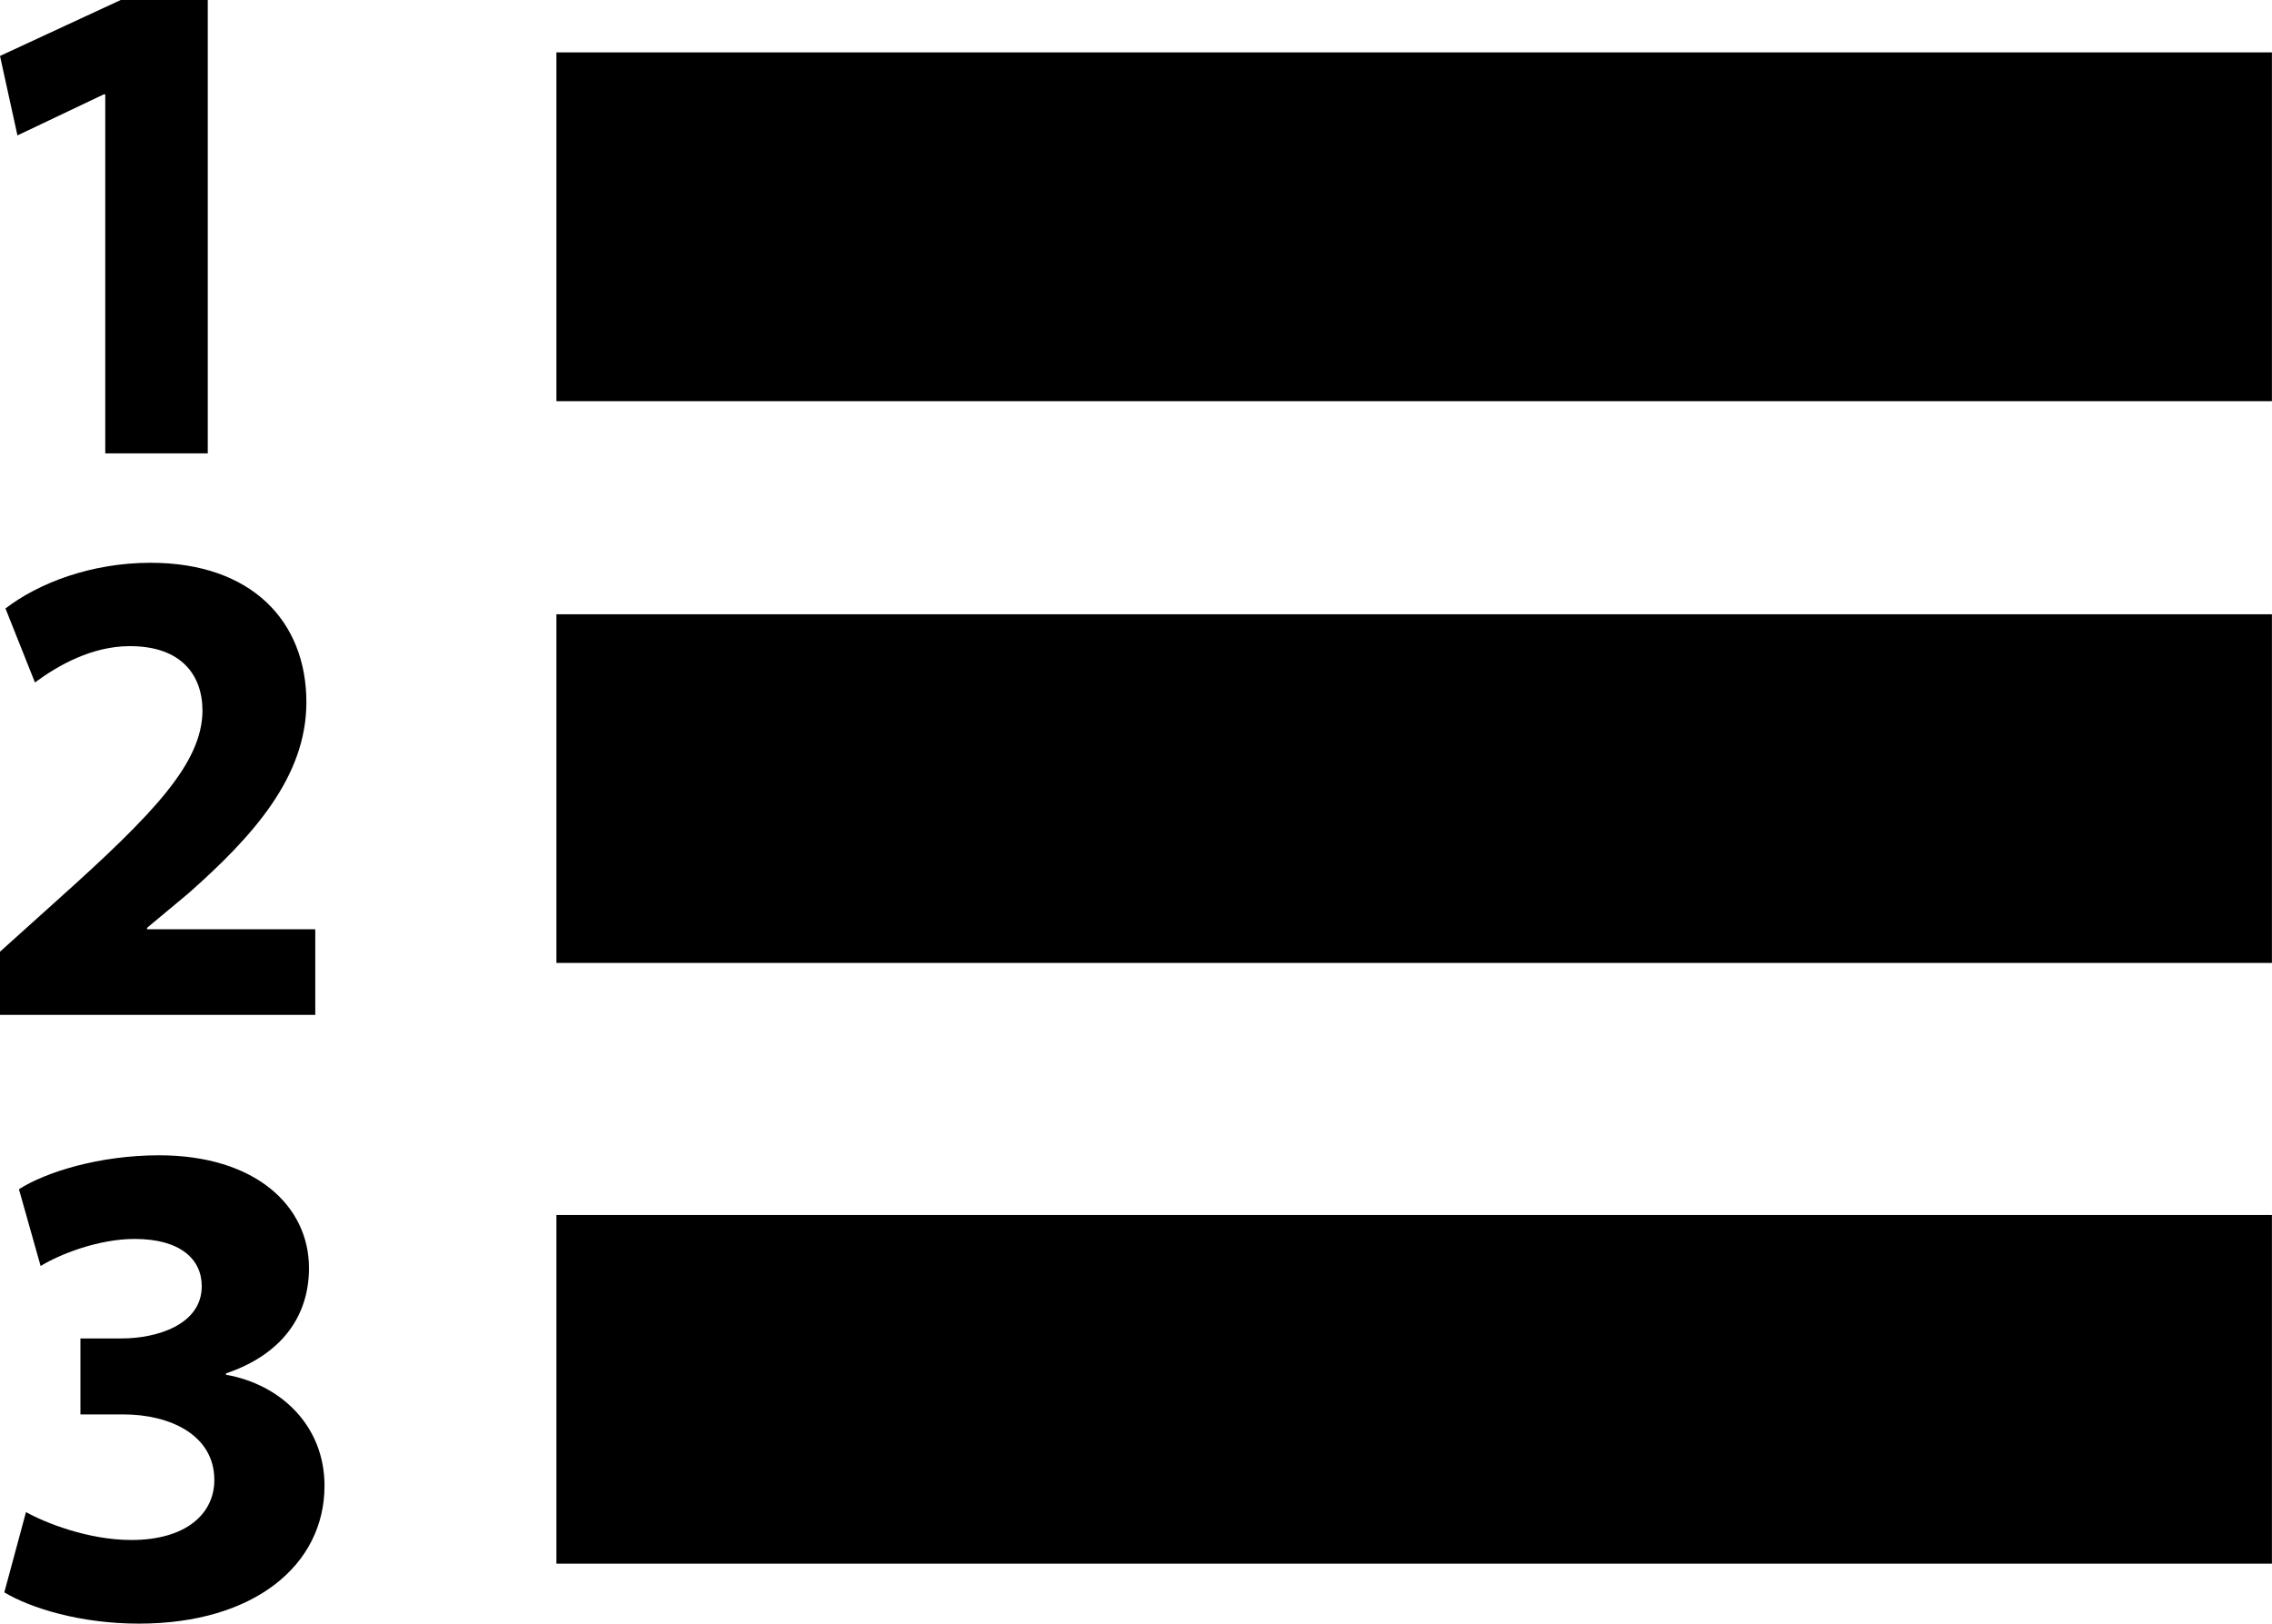
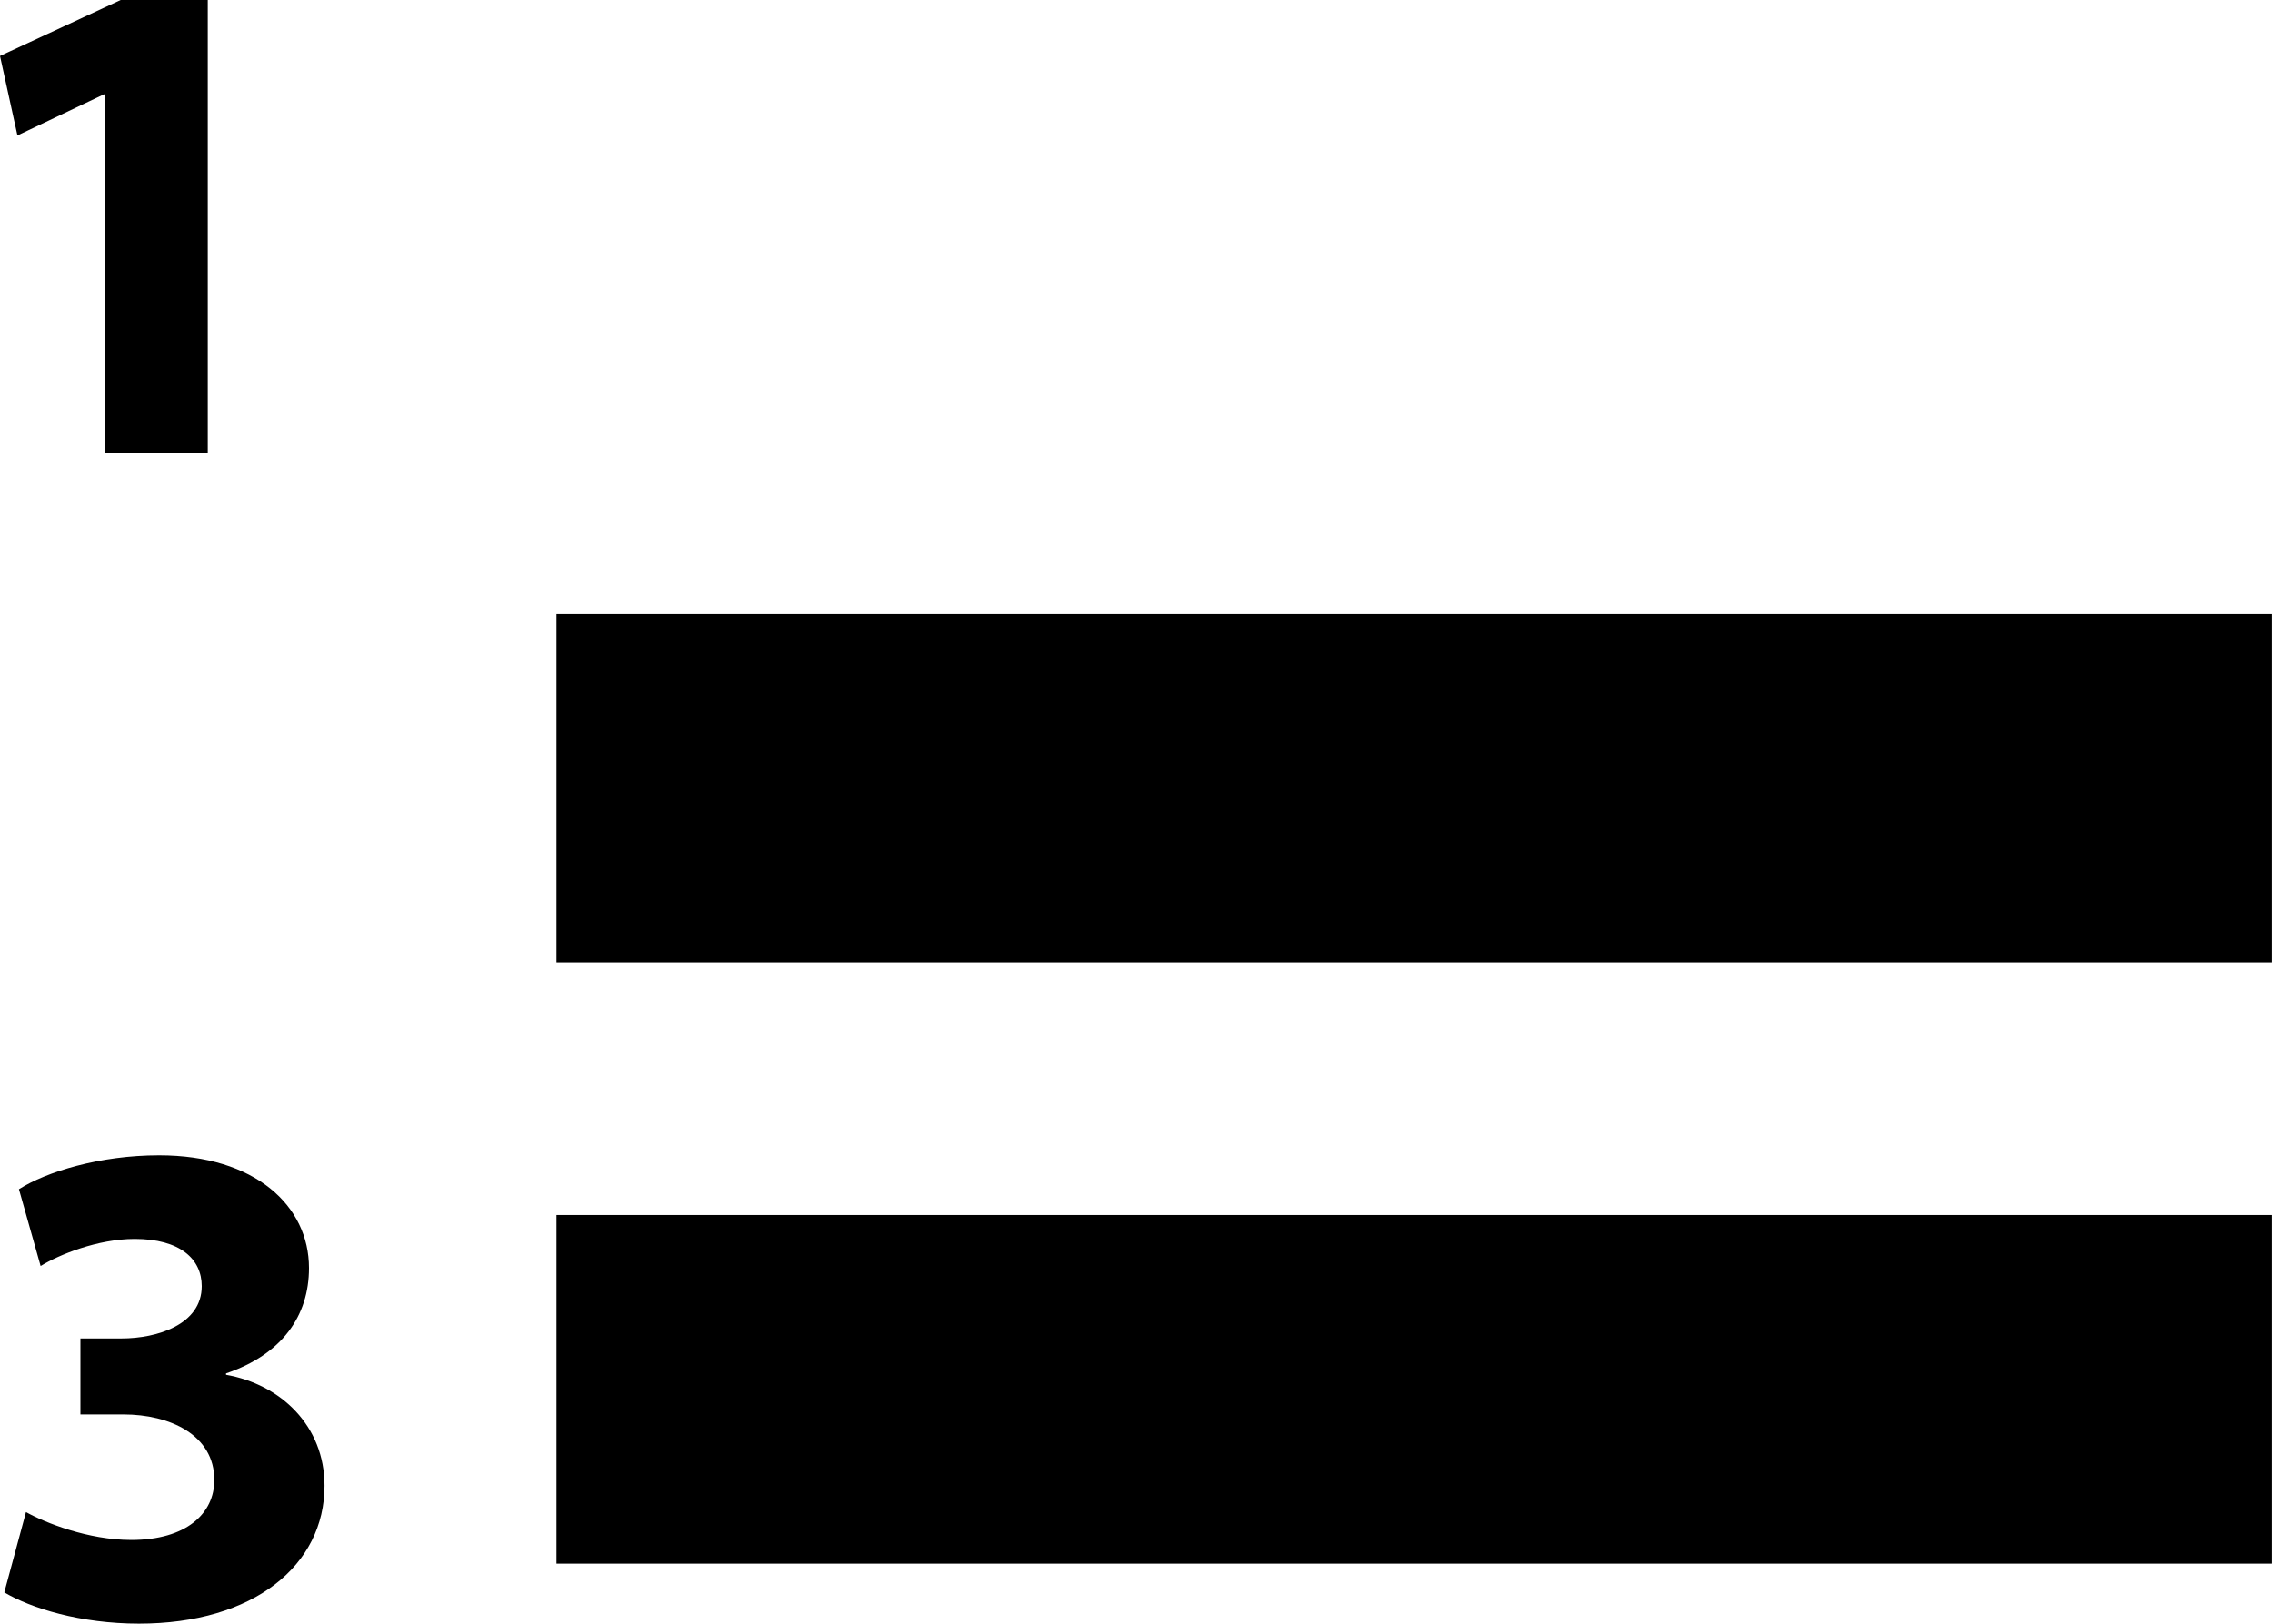
<svg xmlns="http://www.w3.org/2000/svg" version="1.1" id="Capa_1" x="0px" y="0px" width="33.221px" height="23.74px" viewBox="0 0 33.221 23.74" style="enable-background:new 0 0 33.221 23.74;" xml:space="preserve">
-   <rect x="8.136" y="0.766" style="fill:#000000;" width="25.084" height="5.1" />
  <rect x="8.136" y="8.982" style="fill:#000000;" width="25.084" height="5.098" />
  <rect x="8.136" y="17.766" style="fill:#000000;" width="25.084" height="5.098" />
  <polygon style="fill:#000000;" points="1.519,1.379 1.539,1.379 1.539,6.629 3.038,6.629 3.038,0 1.765,0 0,0.818 0.255,1.98 " />
-   <path style="fill:#000000;" d="M4.61,13.588H2.15v-0.021l0.6-0.5c0.949-0.838,1.73-1.707,1.73-2.799c0-1.182-0.8-2.039-2.279-2.039  c-0.872,0-1.64,0.299-2.121,0.668l0.431,1.082c0.339-0.25,0.831-0.531,1.389-0.531c0.751,0,1.061,0.422,1.061,0.949  c-0.01,0.762-0.7,1.49-2.129,2.77L0,13.916v0.924h4.61V13.588z" />
  <path style="fill:#000000;" d="M3.305,20.102v-0.02c0.816-0.277,1.213-0.838,1.213-1.541c0-0.908-0.785-1.648-2.192-1.648  c-0.867,0-1.651,0.242-2.049,0.496l0.317,1.123c0.265-0.164,0.835-0.396,1.375-0.396c0.664,0,0.981,0.293,0.981,0.691  c0,0.562-0.654,0.764-1.174,0.764H1.176v1.111h0.631c0.673,0,1.327,0.297,1.327,0.959c0,0.49-0.409,0.877-1.214,0.877  c-0.632,0-1.265-0.254-1.54-0.408l-0.317,1.174c0.389,0.232,1.113,0.457,1.969,0.457c1.682,0,2.713-0.855,2.713-2.016  C4.745,20.846,4.103,20.242,3.305,20.102z" />
  <g>
</g>
  <g>
</g>
  <g>
</g>
  <g>
</g>
  <g>
</g>
  <g>
</g>
  <g>
</g>
  <g>
</g>
  <g>
</g>
  <g>
</g>
  <g>
</g>
  <g>
</g>
  <g>
</g>
  <g>
</g>
  <g>
</g>
</svg>